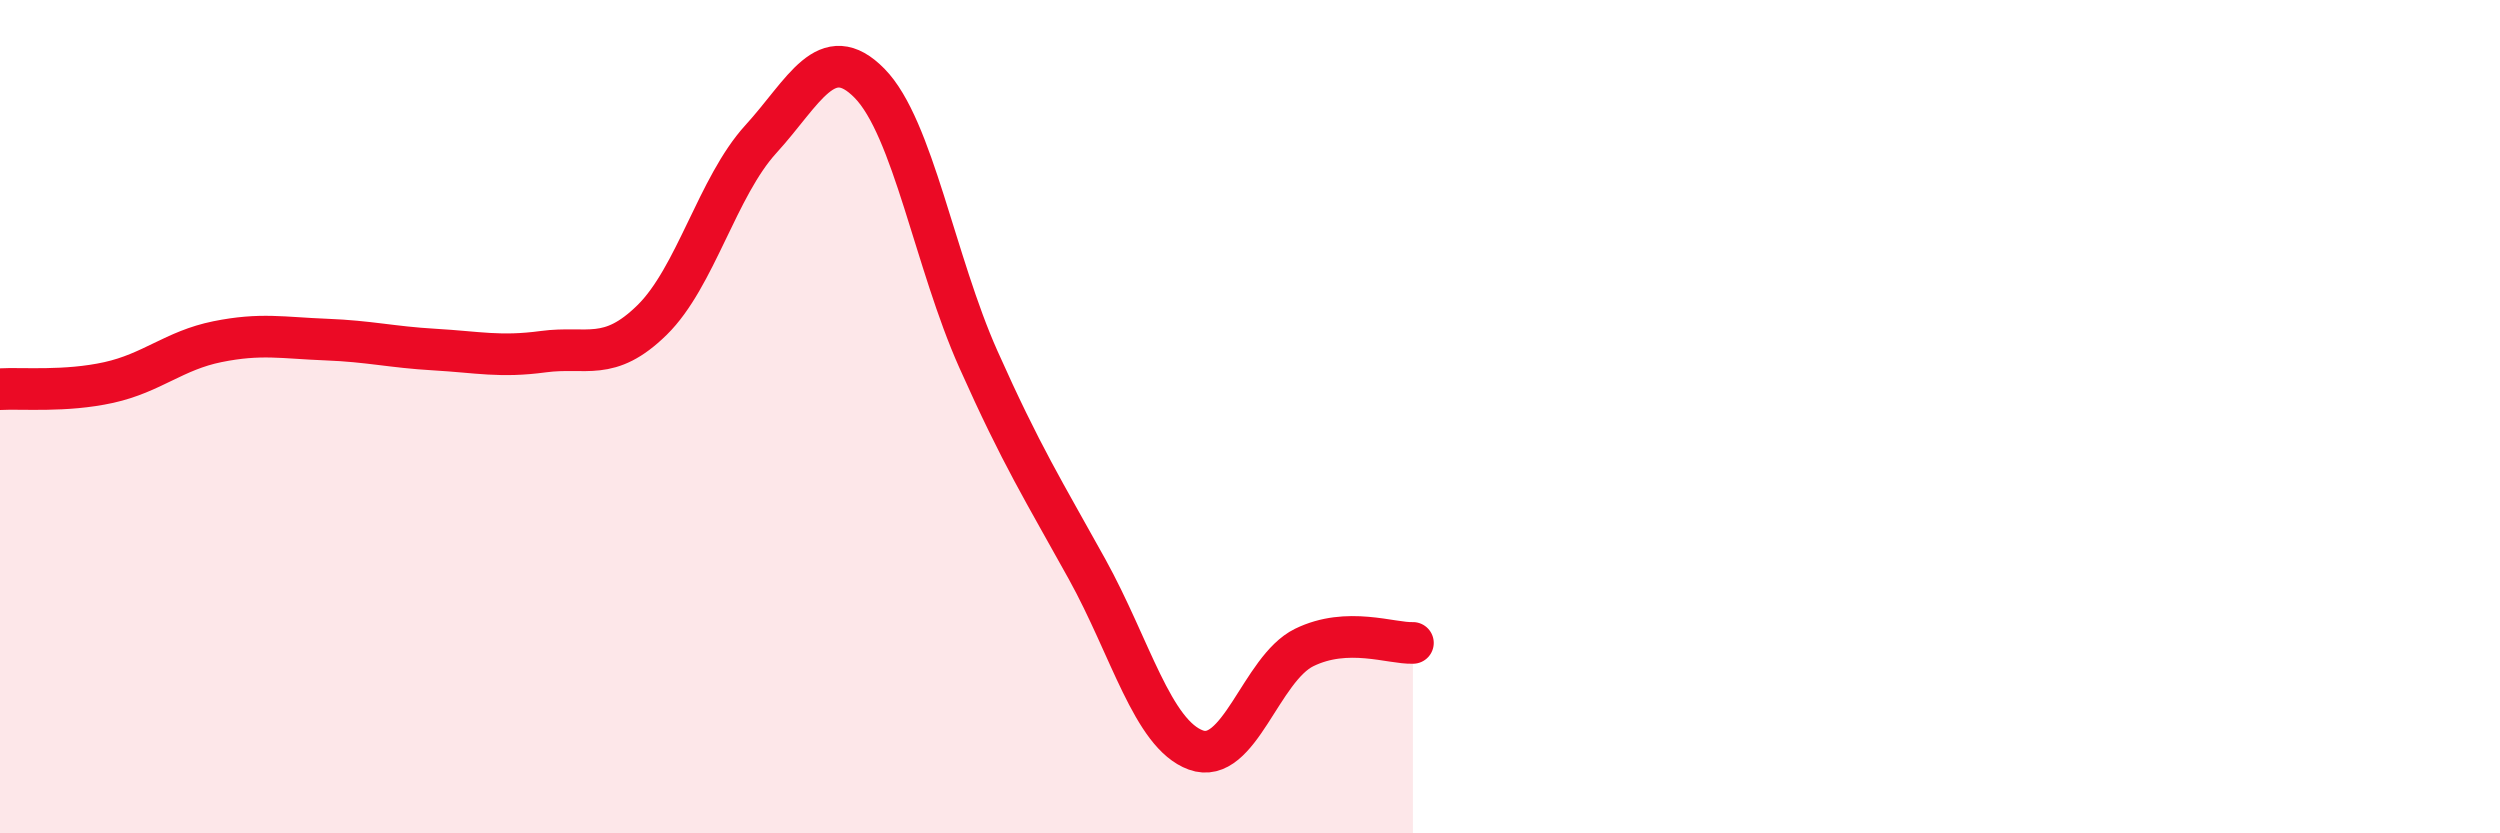
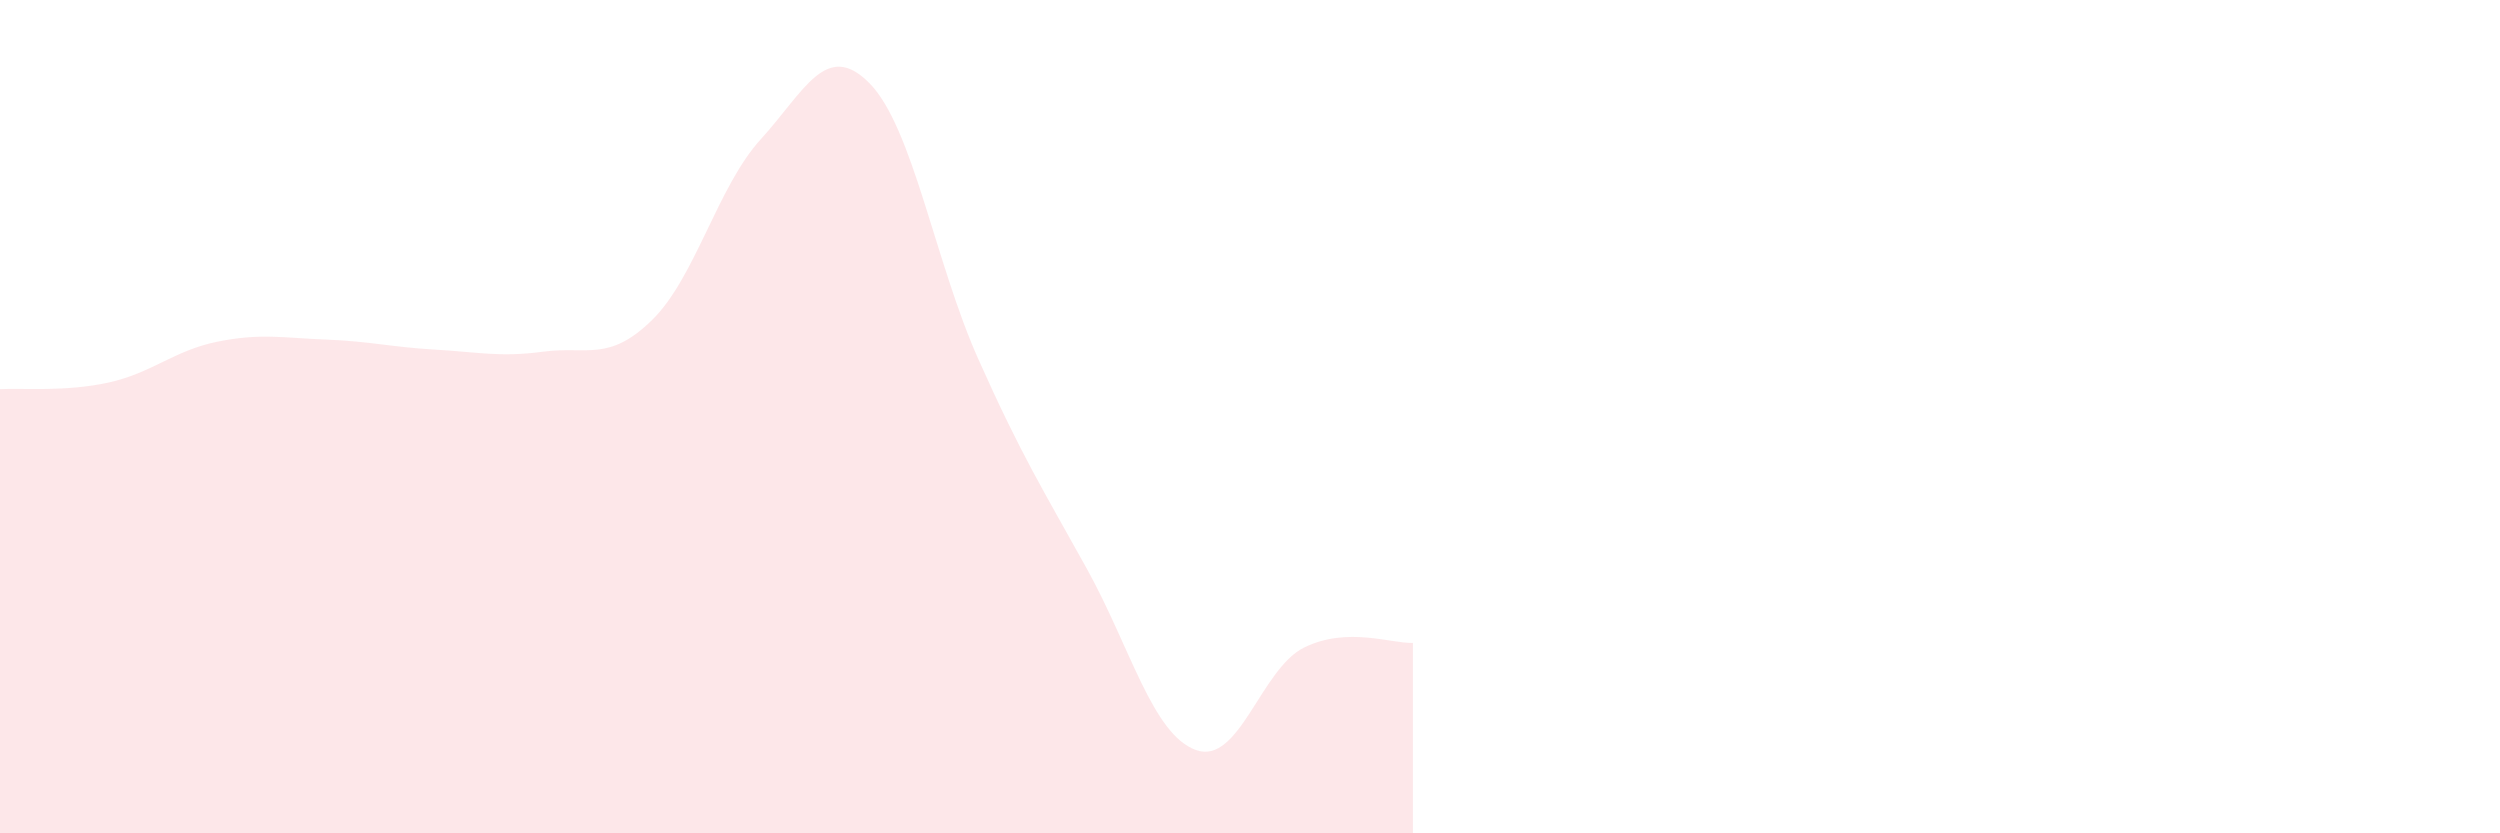
<svg xmlns="http://www.w3.org/2000/svg" width="60" height="20" viewBox="0 0 60 20">
  <path d="M 0,9.34 C 0.52,9.31 1.57,9.41 2.61,9.18 C 3.65,8.95 4.18,8.41 5.22,8.2 C 6.26,7.99 6.79,8.11 7.83,8.15 C 8.87,8.19 9.39,8.33 10.43,8.39 C 11.47,8.45 12,8.58 13.04,8.44 C 14.08,8.3 14.61,8.7 15.65,7.68 C 16.69,6.66 17.22,4.48 18.26,3.34 C 19.3,2.2 19.83,0.94 20.87,2 C 21.91,3.06 22.44,6.29 23.48,8.62 C 24.52,10.95 25.05,11.78 26.09,13.66 C 27.13,15.54 27.66,17.62 28.7,18 C 29.74,18.38 30.26,16.05 31.3,15.54 C 32.34,15.03 33.39,15.45 33.91,15.43L33.91 20L0 20Z" fill="#EB0A25" opacity="0.1" stroke-linecap="round" stroke-linejoin="round" />
-   <path d="M 0,9.34 C 0.52,9.31 1.57,9.41 2.61,9.18 C 3.65,8.95 4.18,8.41 5.22,8.2 C 6.26,7.99 6.79,8.11 7.83,8.15 C 8.87,8.19 9.39,8.33 10.43,8.39 C 11.47,8.45 12,8.58 13.04,8.44 C 14.08,8.3 14.61,8.7 15.65,7.68 C 16.69,6.66 17.22,4.48 18.26,3.34 C 19.3,2.2 19.83,0.94 20.87,2 C 21.91,3.06 22.44,6.29 23.48,8.62 C 24.52,10.95 25.05,11.78 26.09,13.66 C 27.13,15.54 27.66,17.62 28.7,18 C 29.74,18.38 30.26,16.05 31.3,15.54 C 32.34,15.03 33.39,15.45 33.91,15.43" stroke="#EB0A25" stroke-width="1" fill="none" stroke-linecap="round" stroke-linejoin="round" />
</svg>